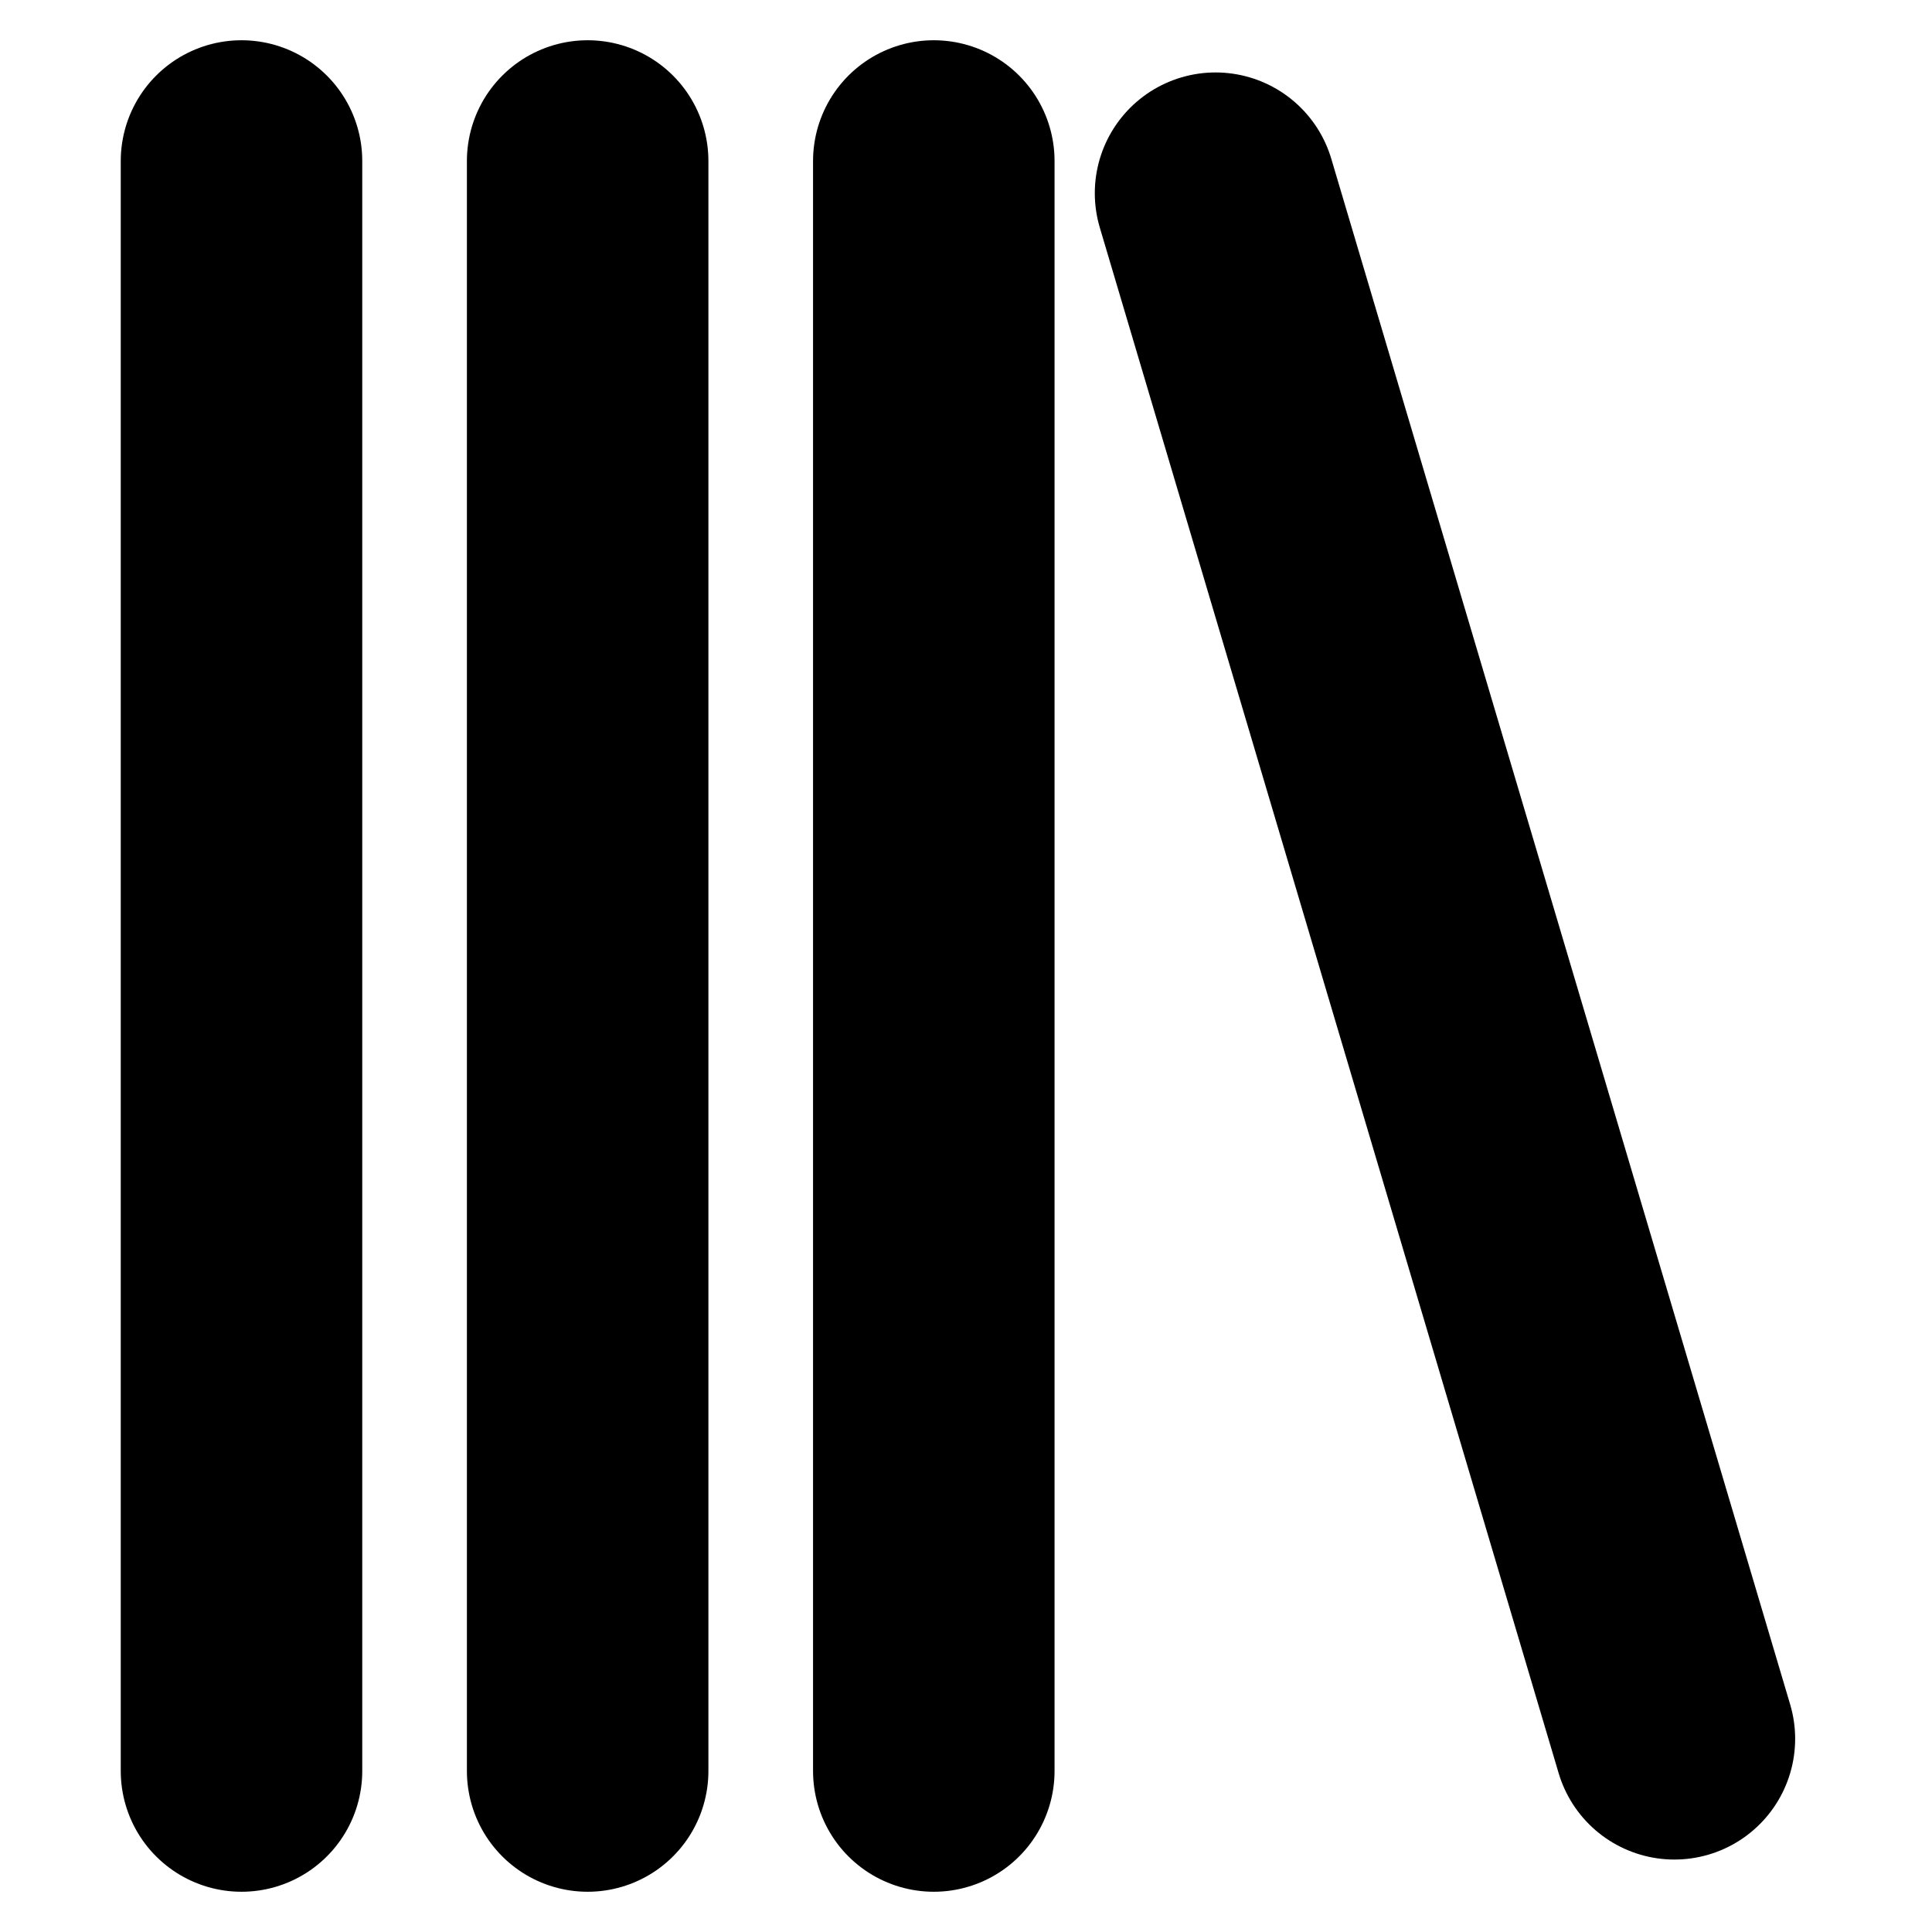
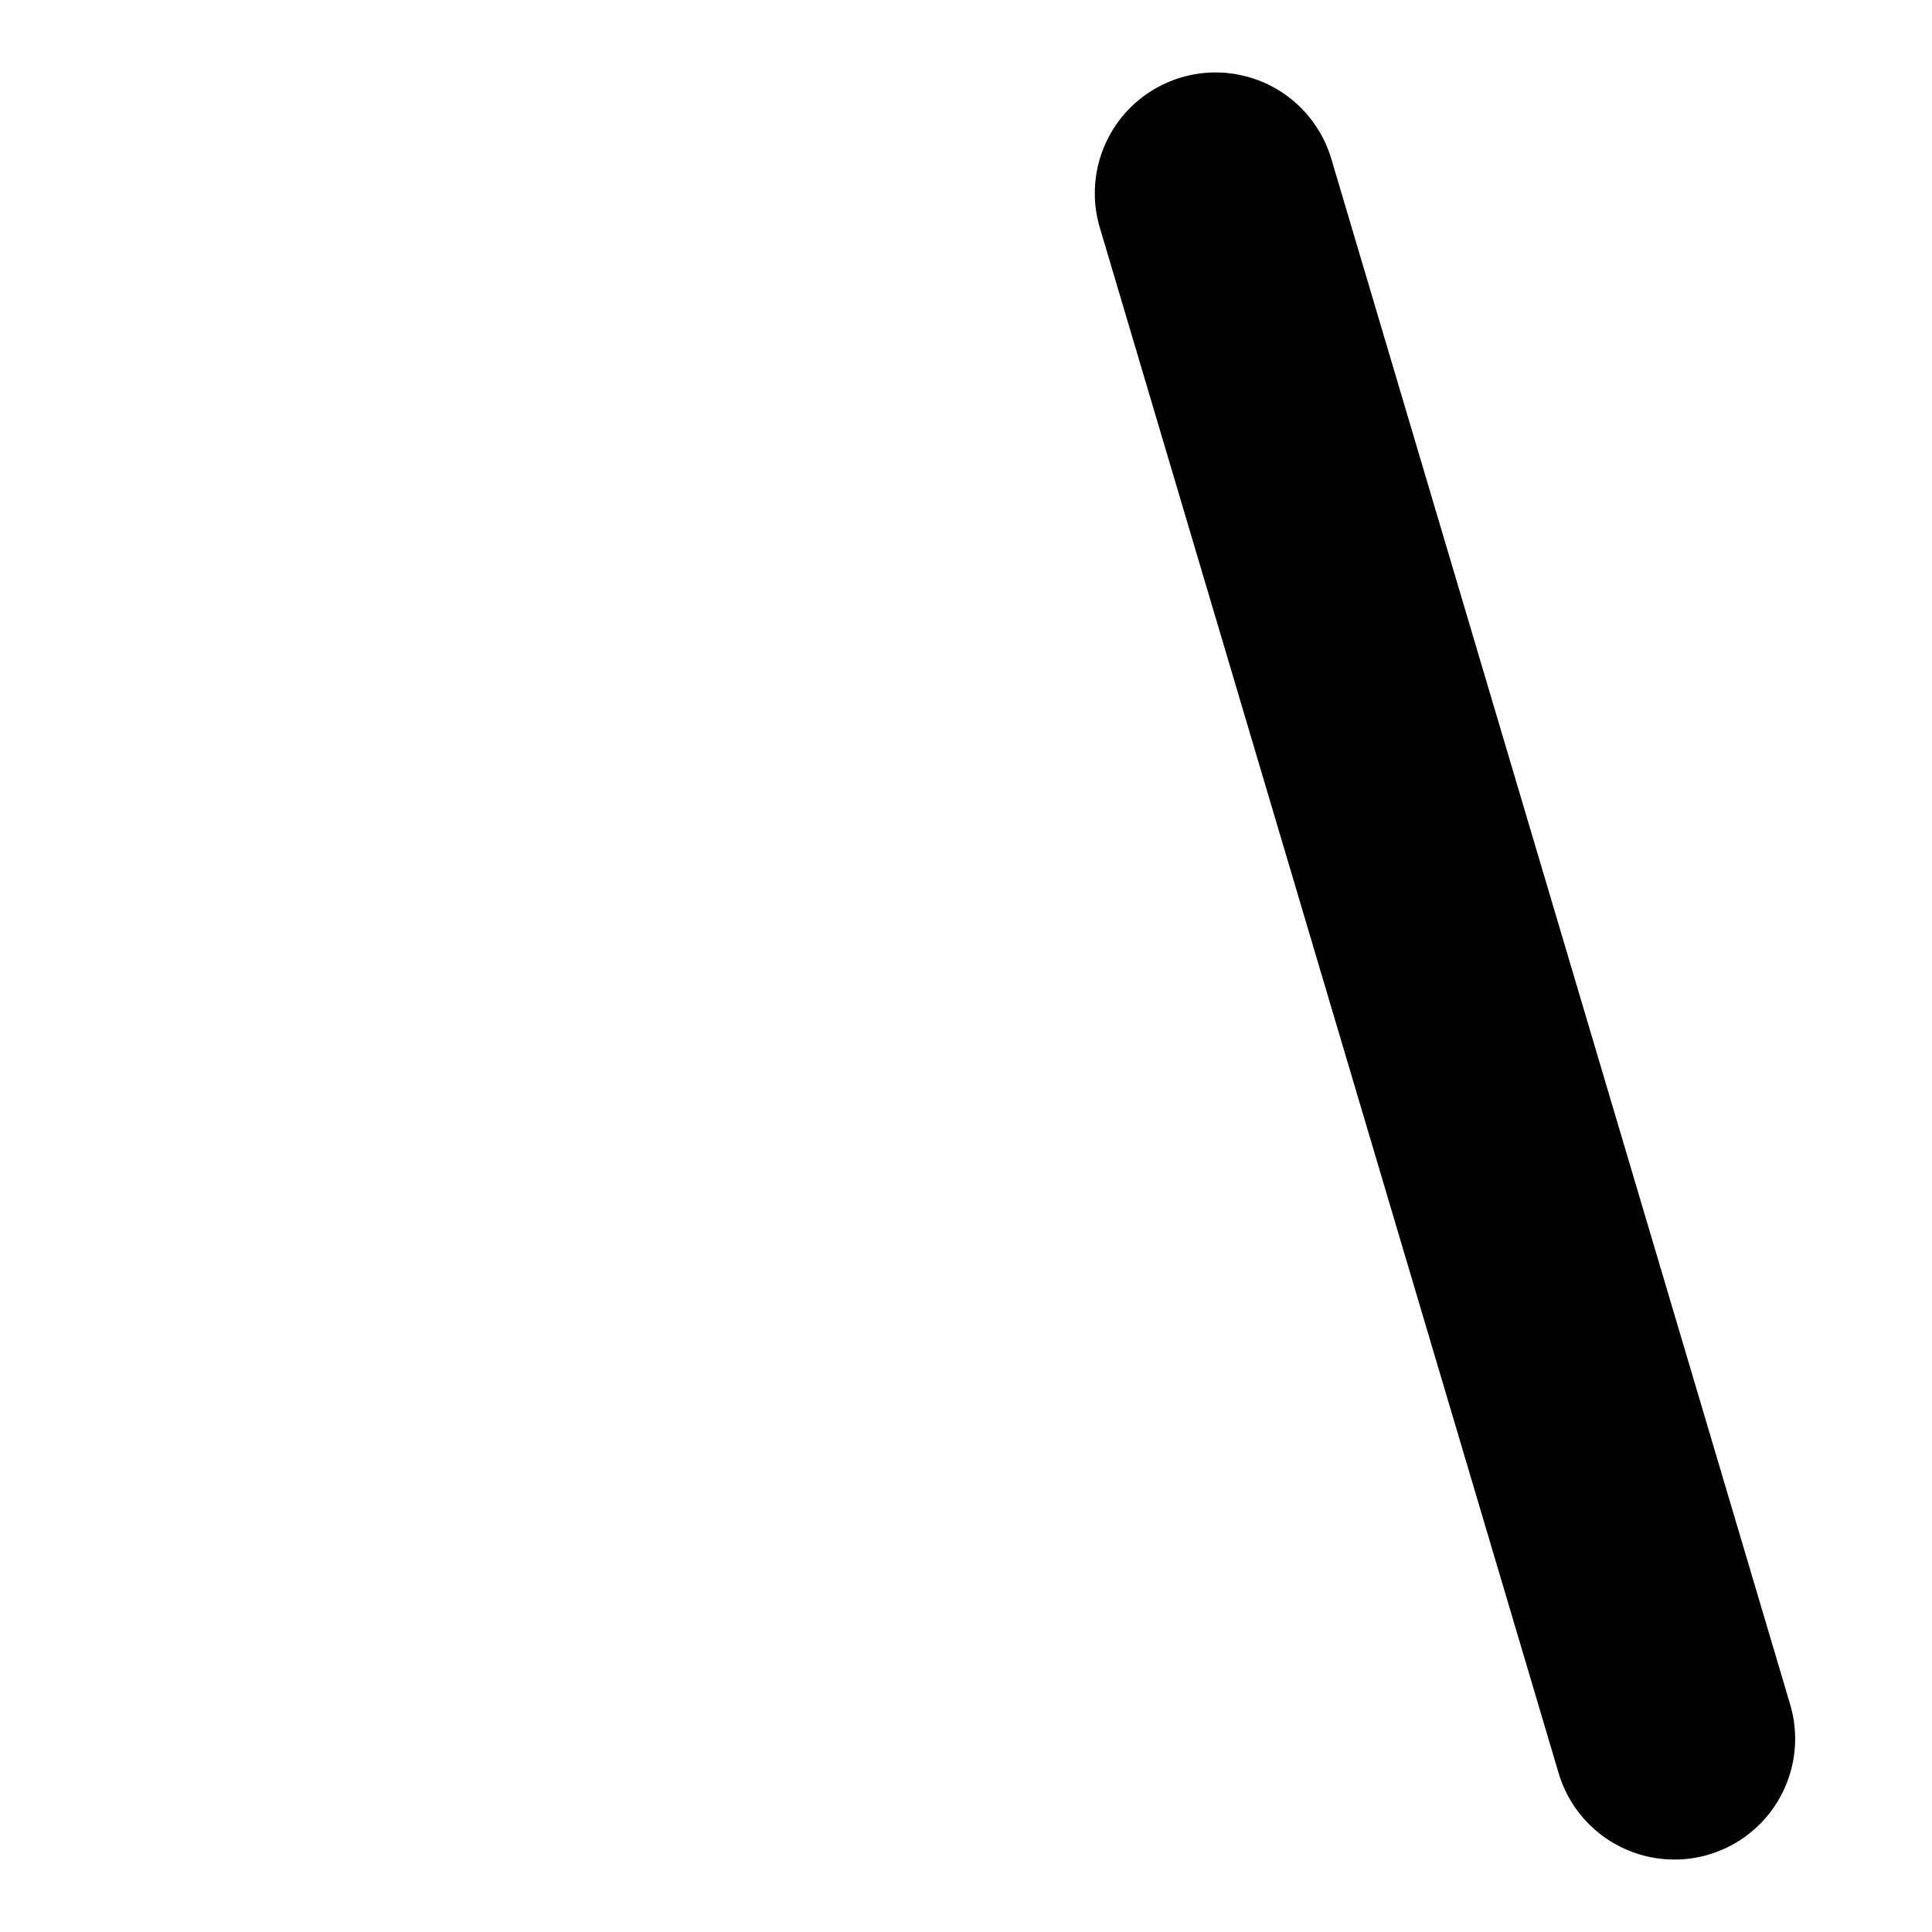
<svg xmlns="http://www.w3.org/2000/svg" version="1.1" id="Layer_1" x="0px" y="0px" viewBox="0 0 24 24" style="enable-background:new 0 0 24 24;" xml:space="preserve">
  <style type="text/css">
	.st0{fill:none;stroke:#000000;stroke-width:3;stroke-linecap:round;stroke-linejoin:round;}
</style>
-   <line class="st0" x1="3" y1="2" x2="3" y2="22" />
-   <line class="st0" x1="7.3" y1="2" x2="7.3" y2="22" />
-   <line class="st0" x1="11.6" y1="2" x2="11.6" y2="22" />
  <line class="st0" x1="15.1" y1="2.4" x2="20.8" y2="21.6" />
</svg>